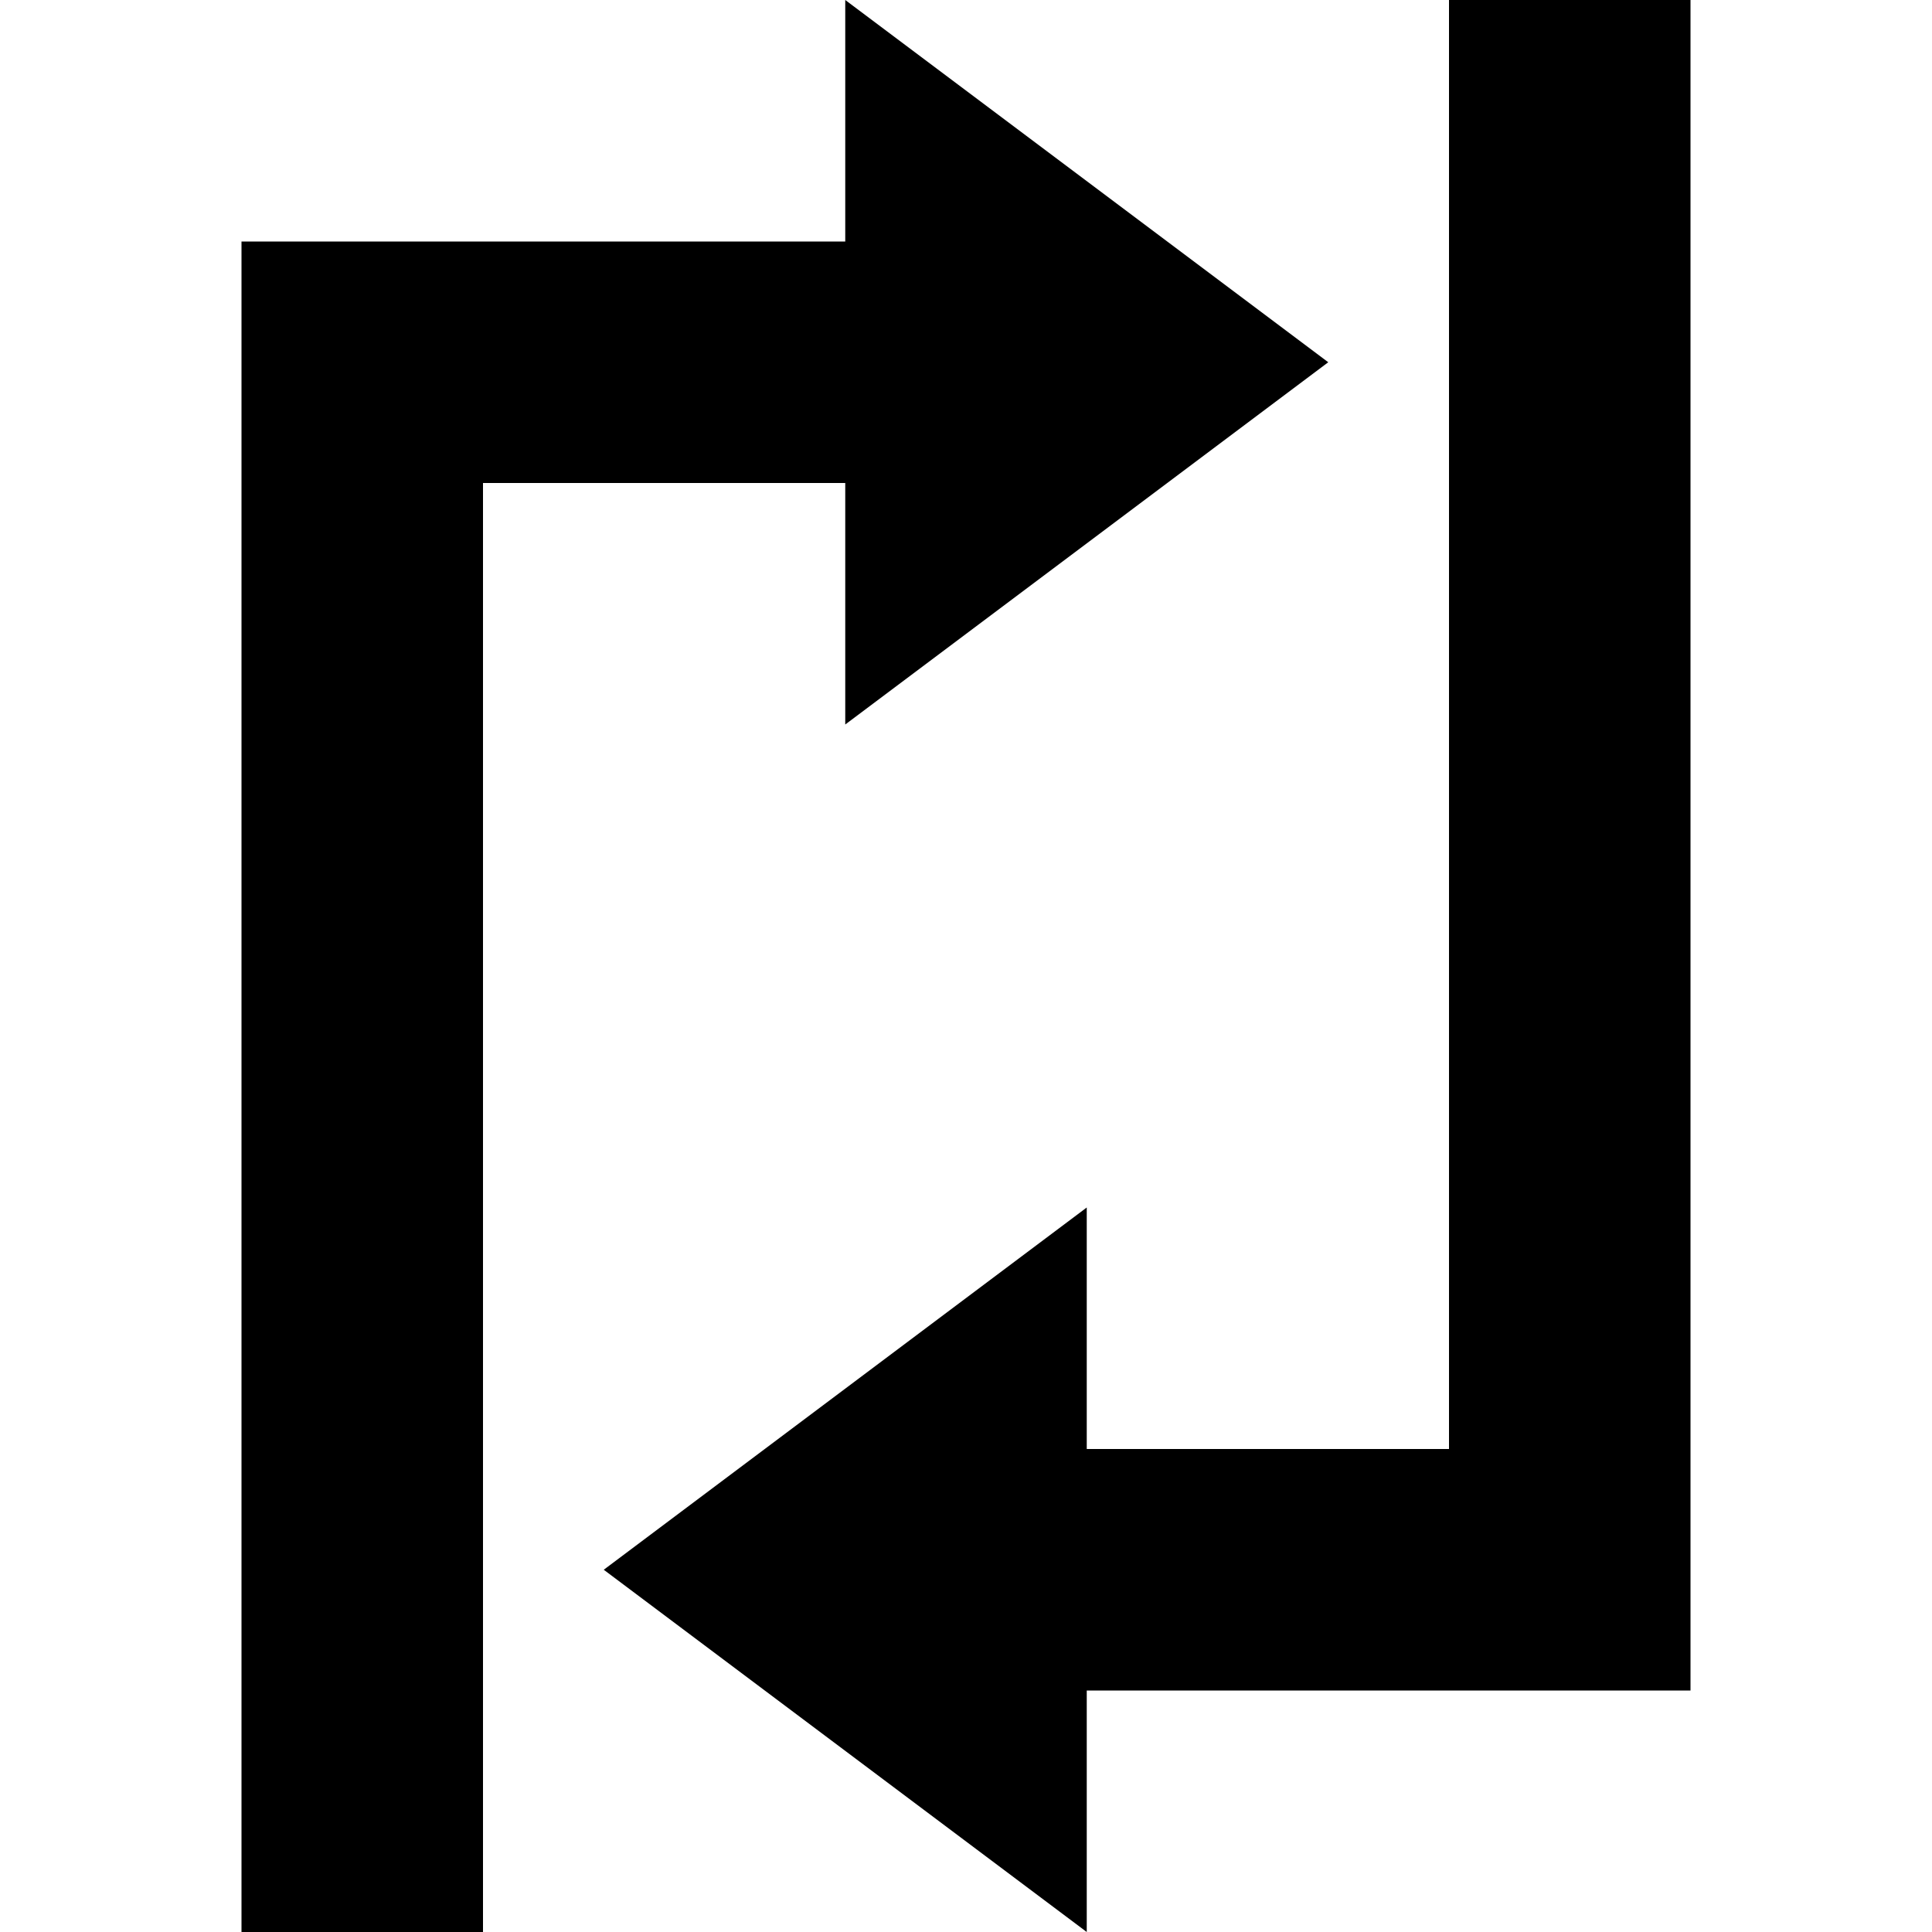
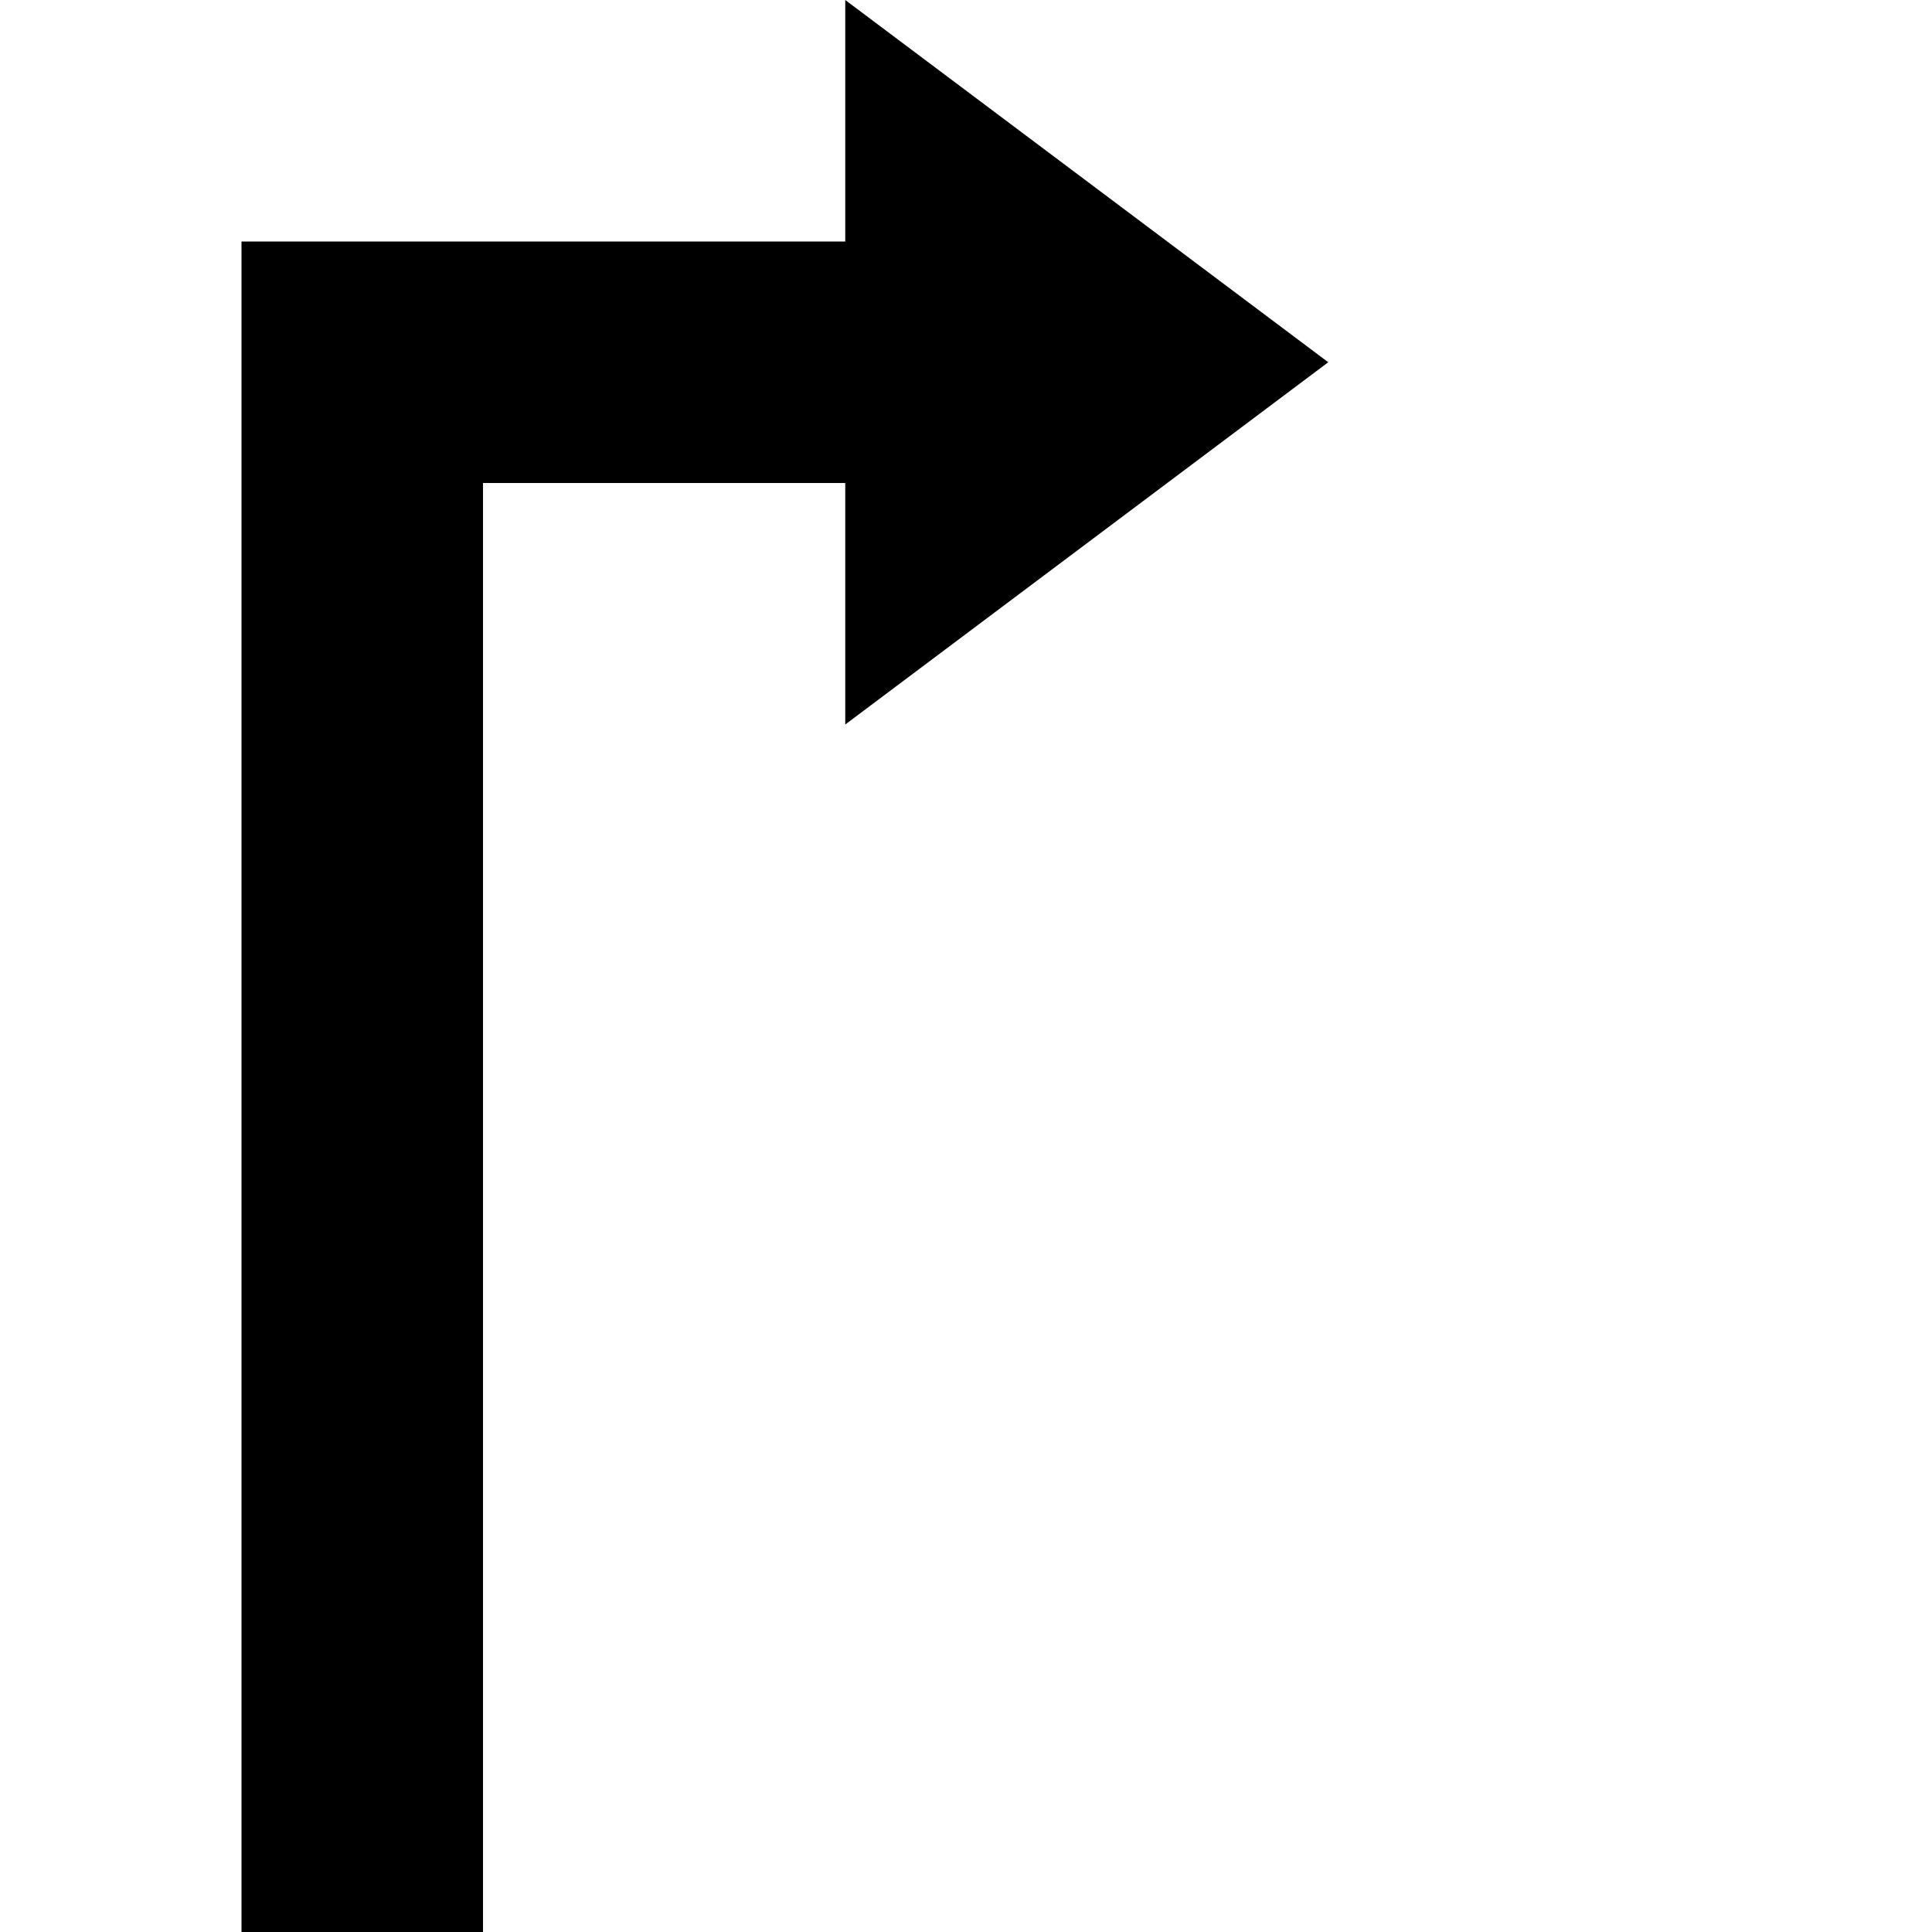
<svg xmlns="http://www.w3.org/2000/svg" viewBox="0 0 16 16">
  <title>ic_compare</title>
  <g id="Artwork">
    <polygon points="7 6 11 3 7 0 7 2 2 2 2 16 4 16 4 4 7 4 7 6" />
-     <polygon points="14 0 12 0 12 12 9 12 9 10 5 13 9 16 9 14 14 14 14 0" />
  </g>
</svg>